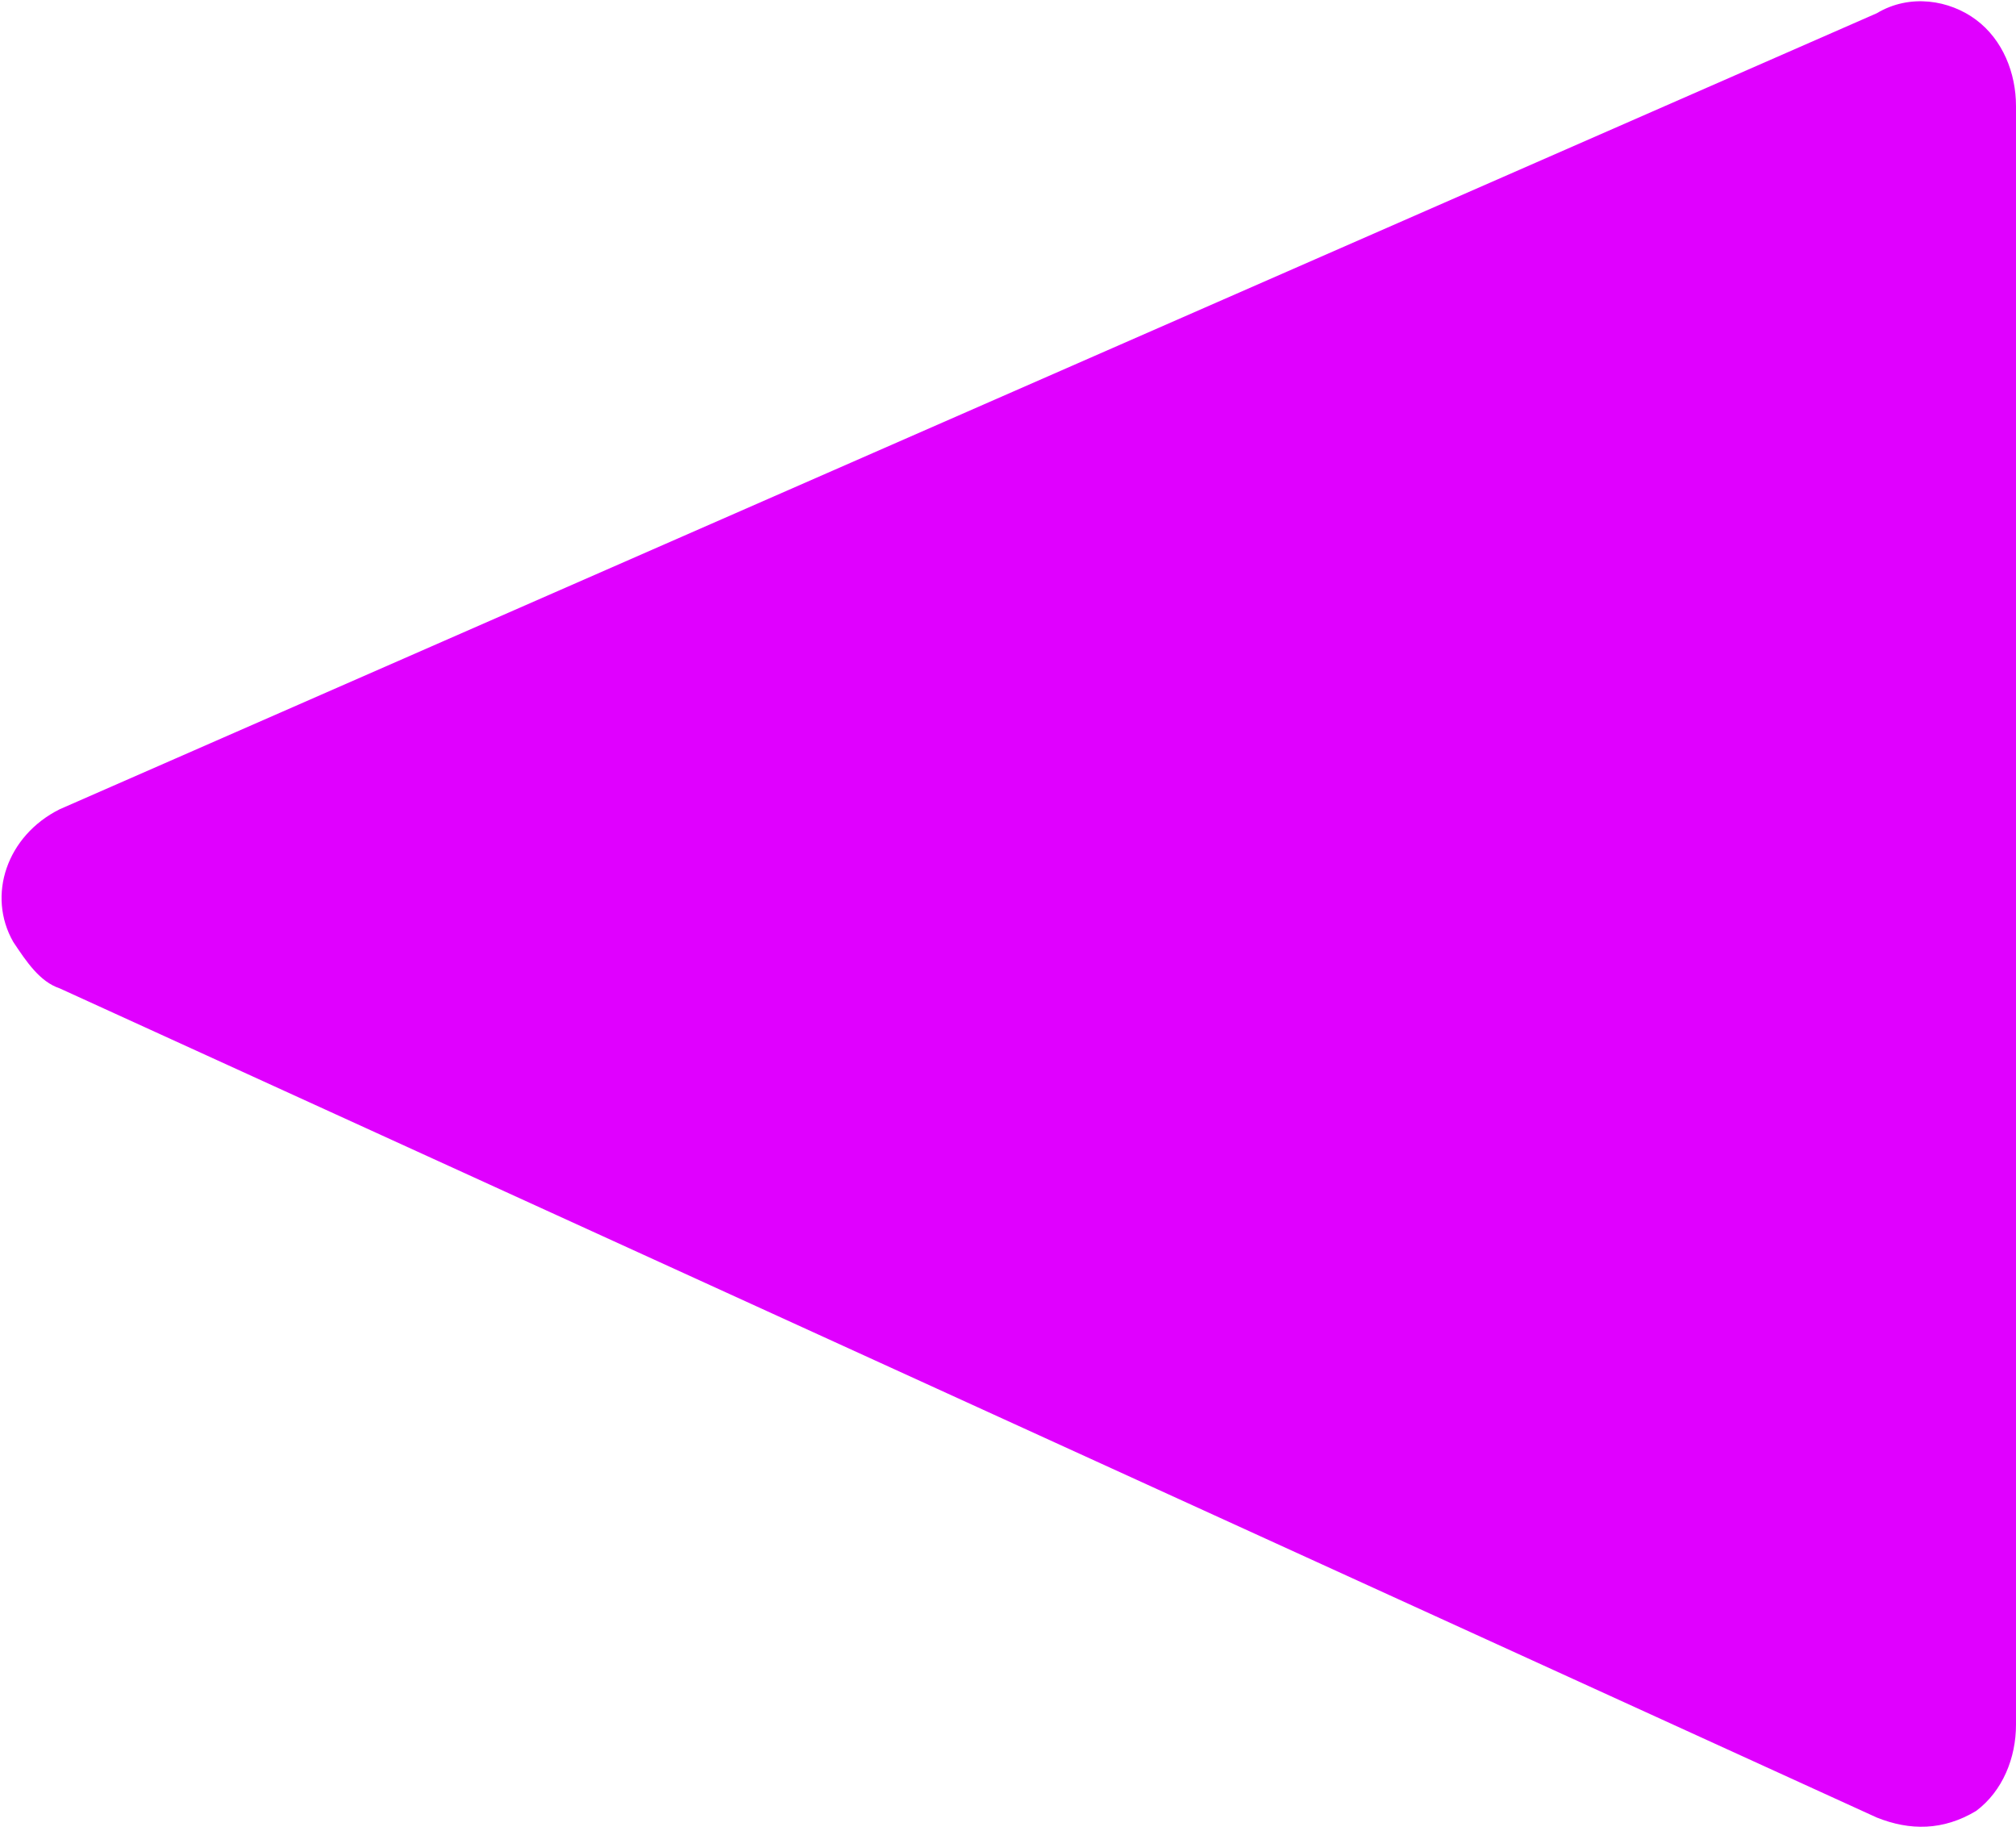
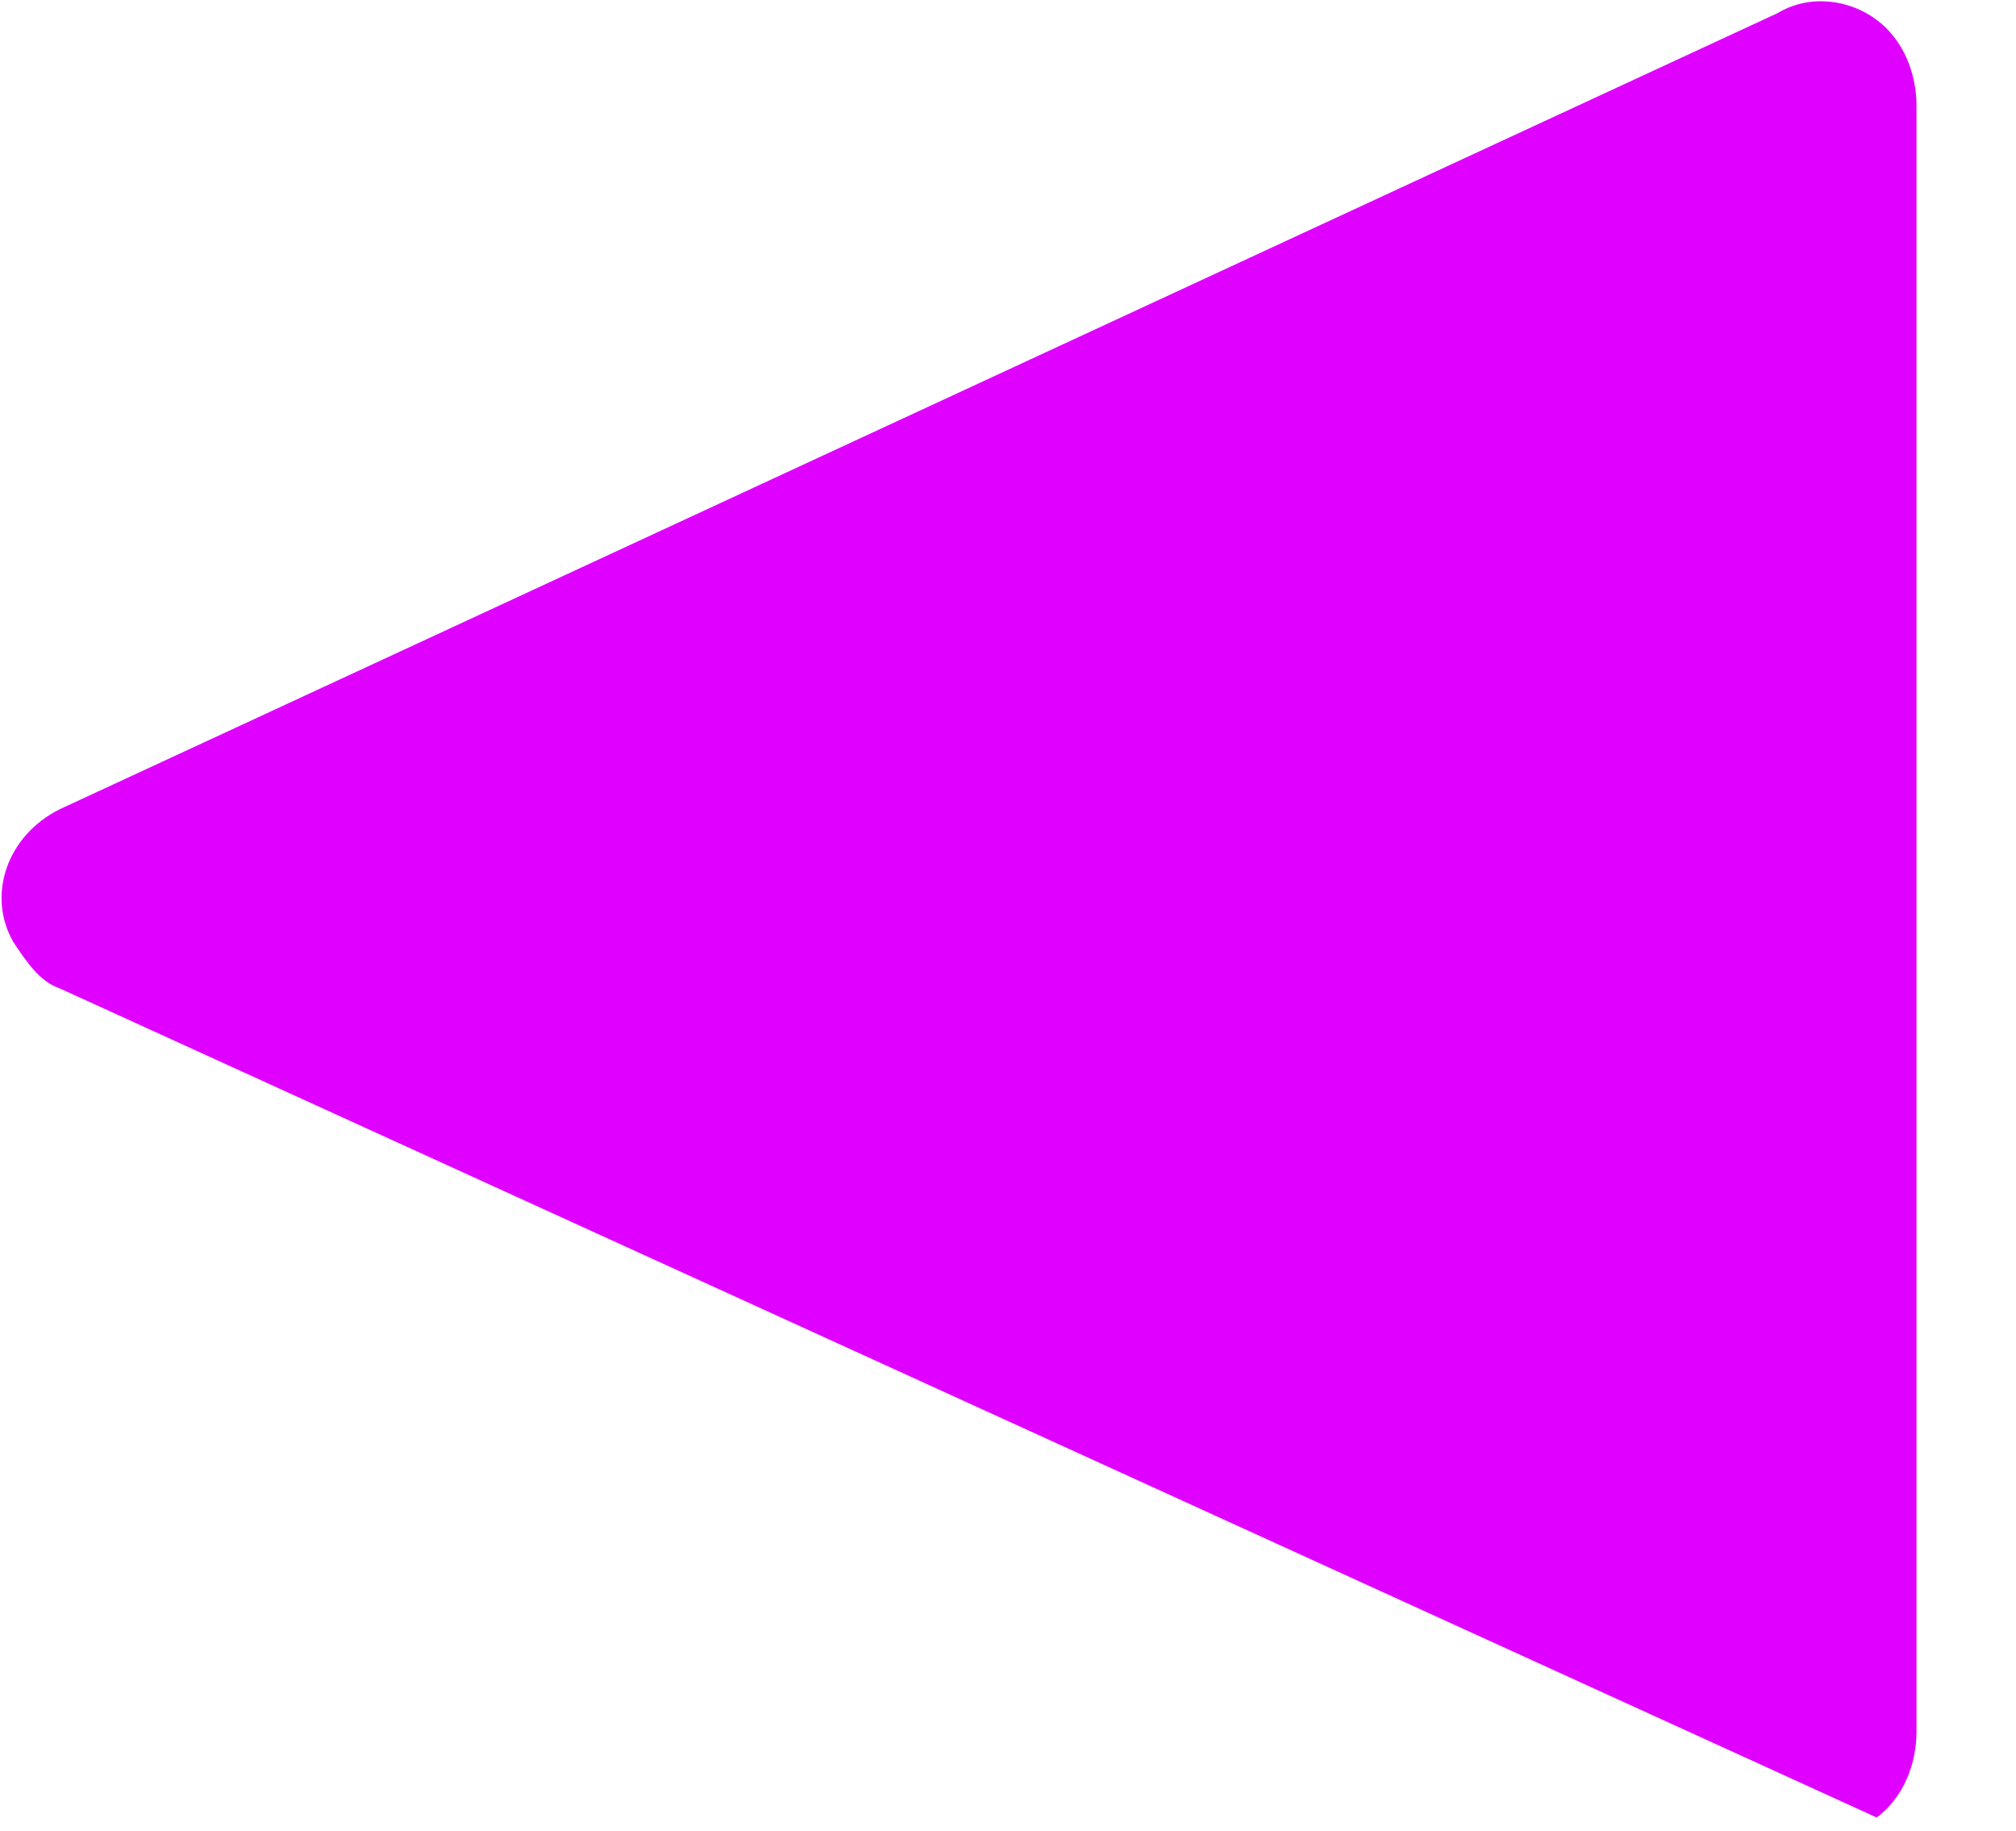
<svg xmlns="http://www.w3.org/2000/svg" version="1.1" id="レイヤー_1" x="0px" y="0px" viewBox="0 0 30.4 27.6" style="enable-background:new 0 0 30.4 27.6;" xml:space="preserve">
  <style type="text/css">
	.st0{fill:#E000FF;}
</style>
  <g id="レイヤー_2_1_">
    <g id="レイヤー_3">
-       <path class="st0" d="M28.3,27.4c0.5,0.2,1,0.2,1.5-0.1c0.4-0.3,0.6-0.8,0.6-1.3V1.6c0-0.5-0.2-1-0.6-1.3c-0.4-0.3-1-0.4-1.5-0.1    L0.9,12.2c-0.8,0.4-1.1,1.3-0.7,2c0.2,0.3,0.4,0.6,0.7,0.7L28.3,27.4z" />
+       <path class="st0" d="M28.3,27.4c0.4-0.3,0.6-0.8,0.6-1.3V1.6c0-0.5-0.2-1-0.6-1.3c-0.4-0.3-1-0.4-1.5-0.1    L0.9,12.2c-0.8,0.4-1.1,1.3-0.7,2c0.2,0.3,0.4,0.6,0.7,0.7L28.3,27.4z" />
    </g>
  </g>
</svg>